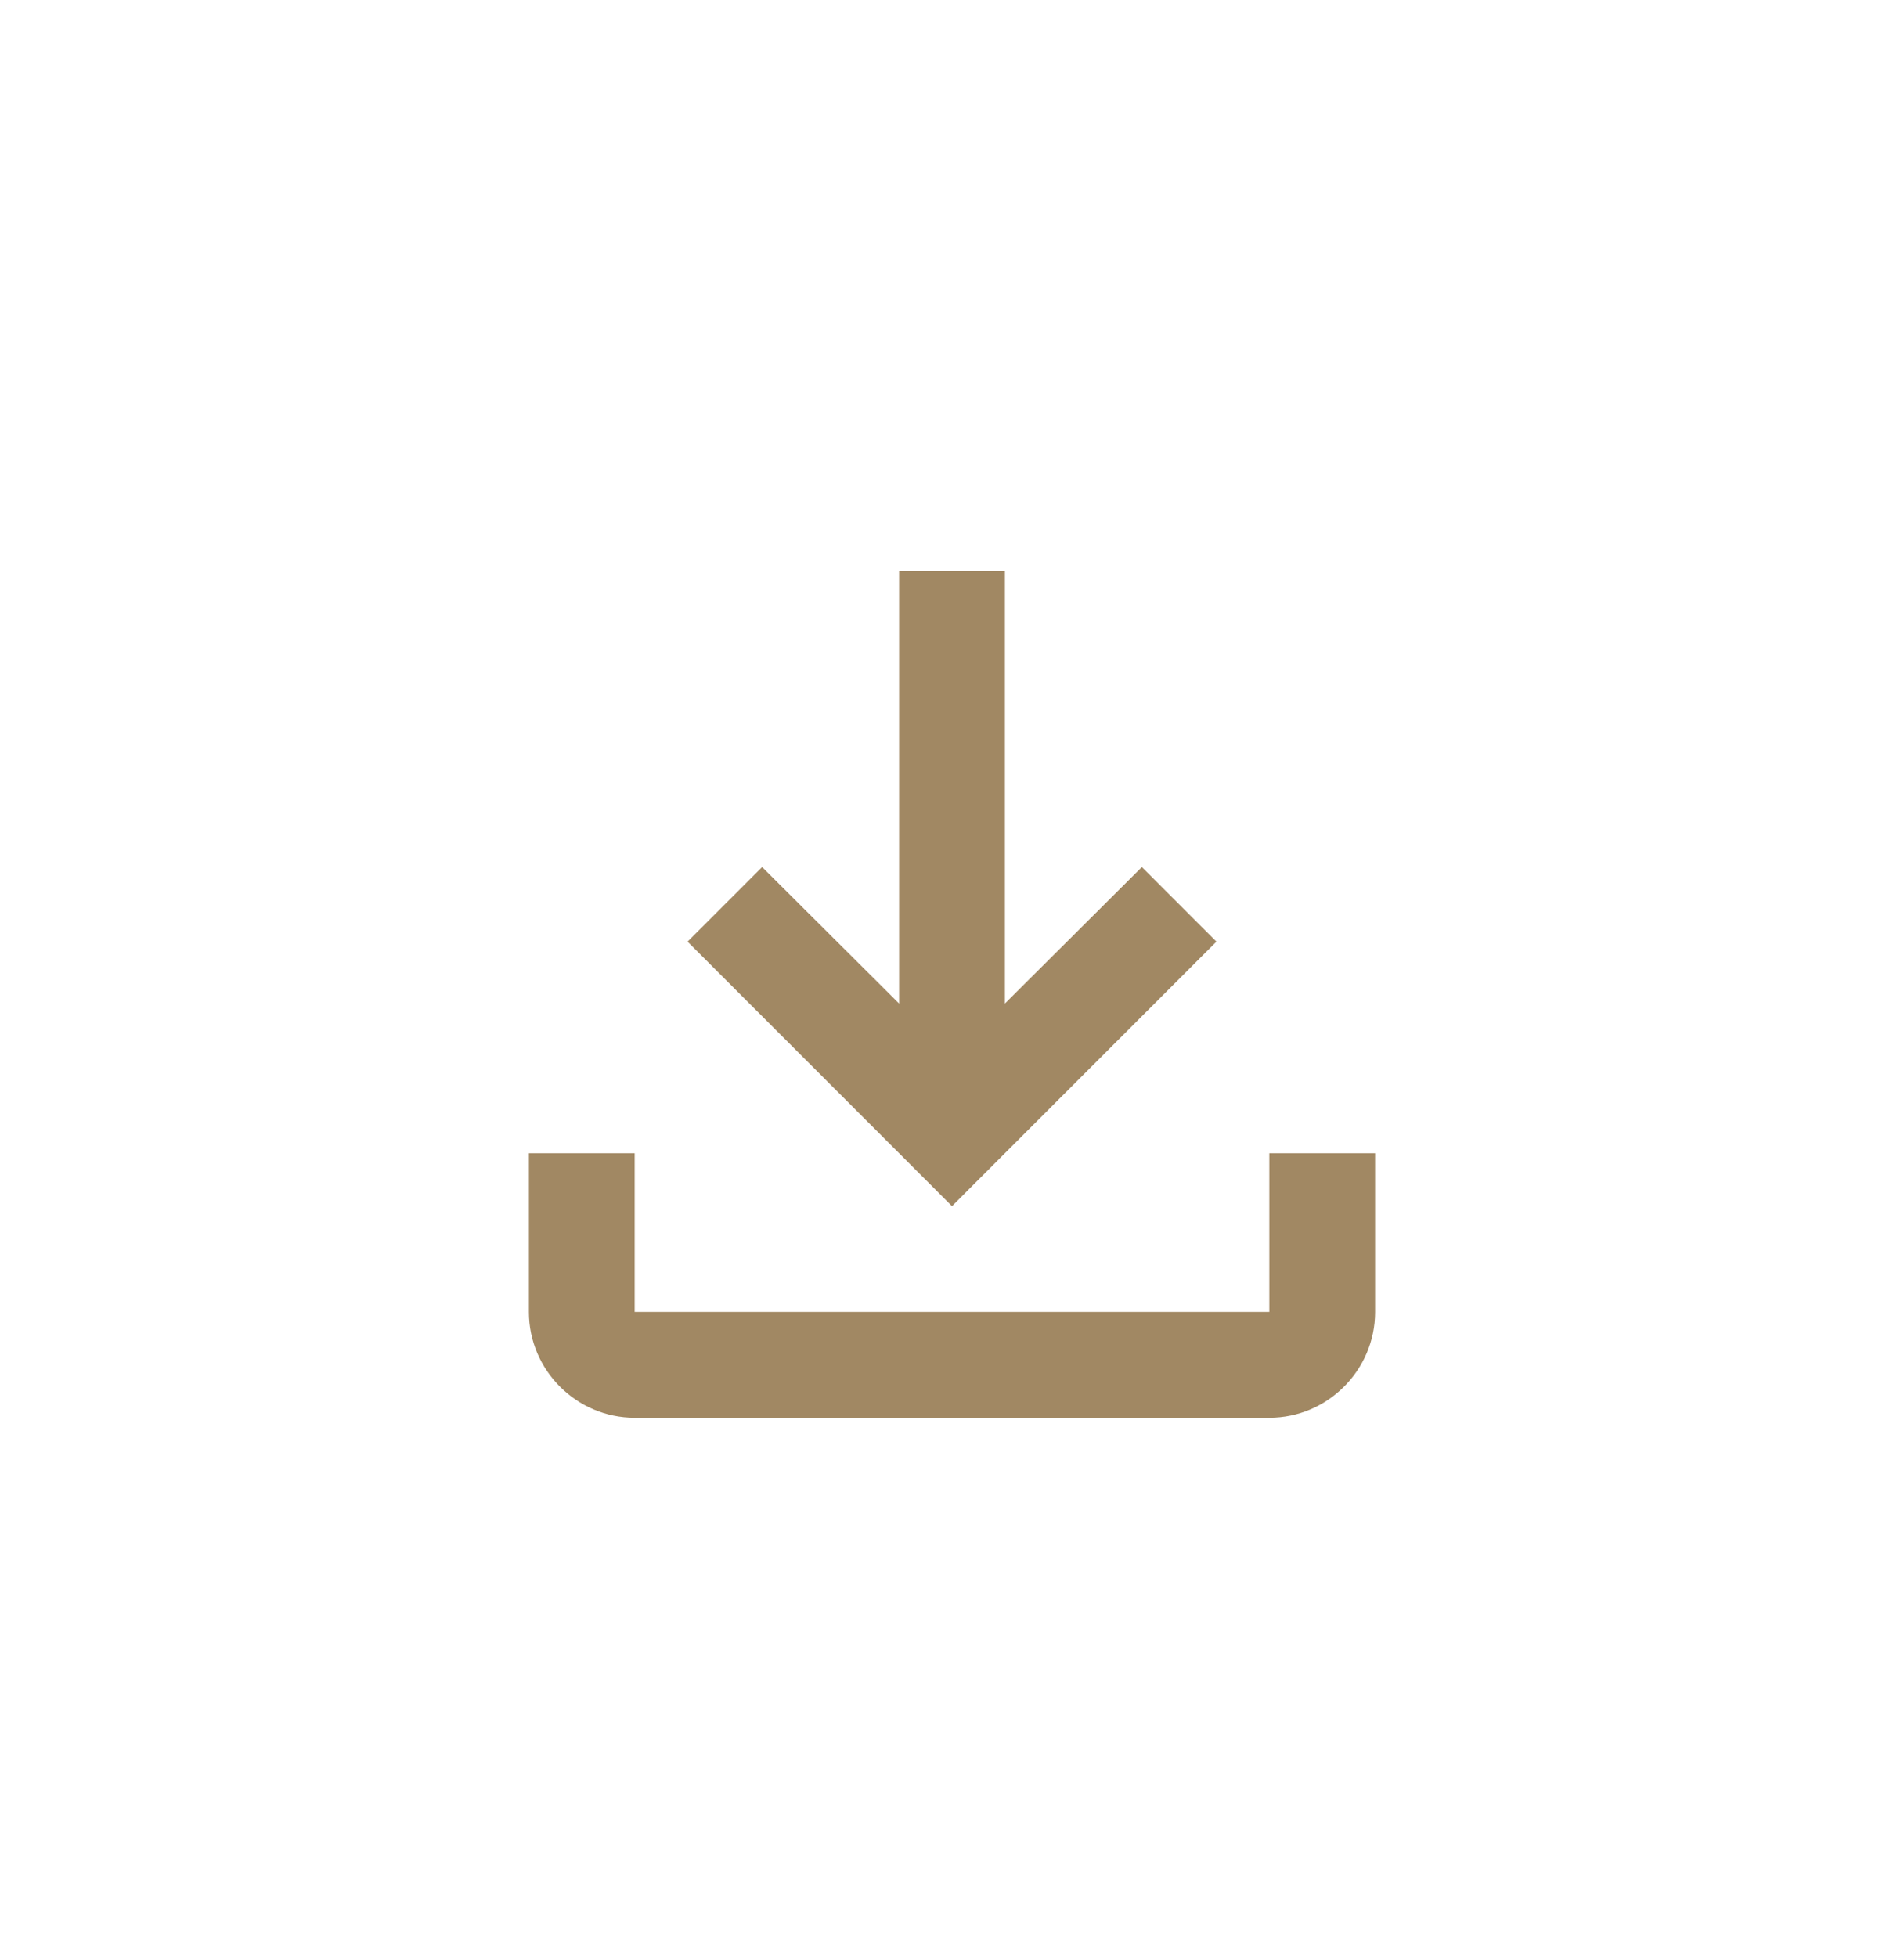
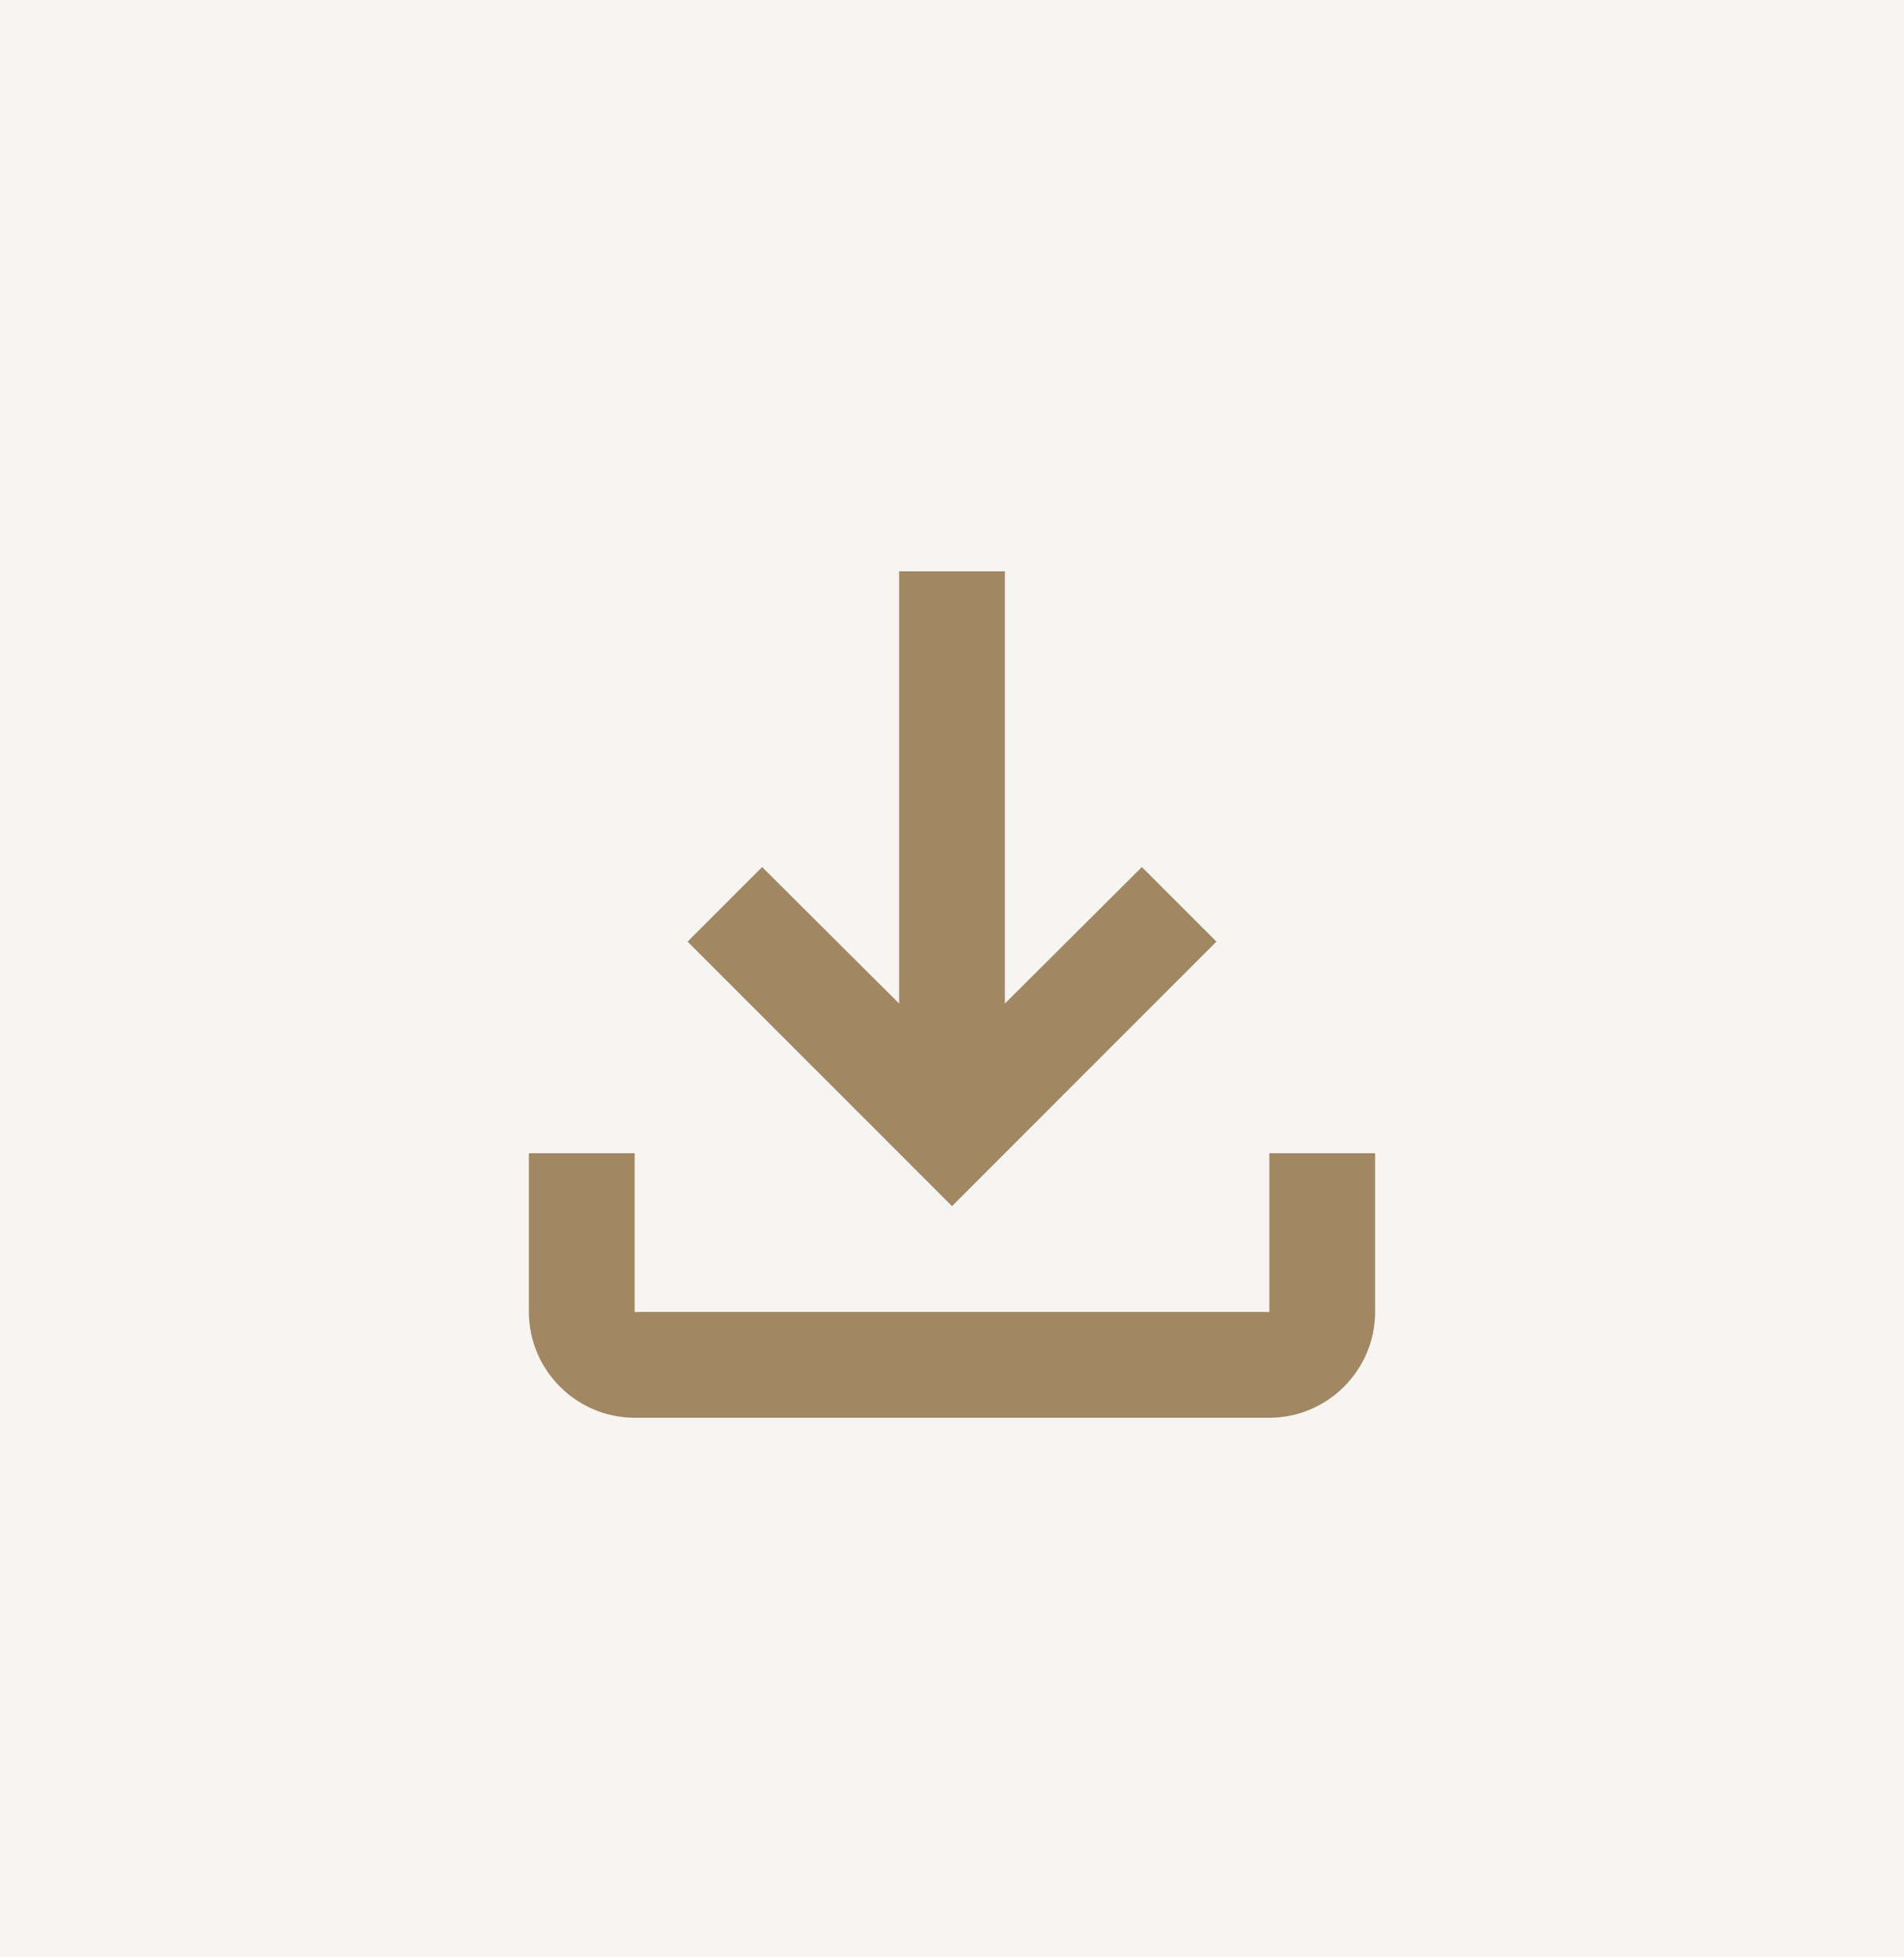
<svg xmlns="http://www.w3.org/2000/svg" width="36px" height="37px" viewBox="0 0 36 37" version="1.1">
  <title>8AA3CC46-B091-420F-BAF2-73E09E0602CE</title>
  <g id="MA-Page" stroke="none" stroke-width="1" fill="none" fill-rule="evenodd">
    <g id="MA-Profile-Master-V1-Update-210818" transform="translate(-1157, -960)">
      <rect fill="#FFFFFF" x="0" y="0" width="1440" height="3588" />
      <rect id="Rectangle" fill="#F7F5F2" x="0" y="720" width="1440" height="591" />
      <g id="Container" transform="translate(747, 943)" fill="#FFFFFF" stroke="#F0ECE7">
-         <rect x="0" y="0" width="464" height="208" />
-       </g>
+         </g>
      <g id="Global/Atom/Icons:Standard/Gastro" transform="translate(1157, 960.8)">
        <rect id="Rectangle" x="0" y="0" width="36" height="36" />
        <g id="file_download_black_24dp" transform="translate(6, 6)">
          <rect id="Rectangle" x="0" y="0" width="24" height="24" />
          <path d="M18,15 L18,18 L6,18 L6,15 L4,15 L4,18 C4,19.1 4.9,20 6,20 L18,20 C19.1,20 20,19.1 20,18 L20,15 L18,15 Z M17,11 L15.59,9.59 L13,12.17 L13,4 L11,4 L11,12.17 L8.41,9.59 L7,11 L12,16 L17,11 Z" id="Shape" fill="#A18863" />
        </g>
      </g>
    </g>
  </g>
</svg>